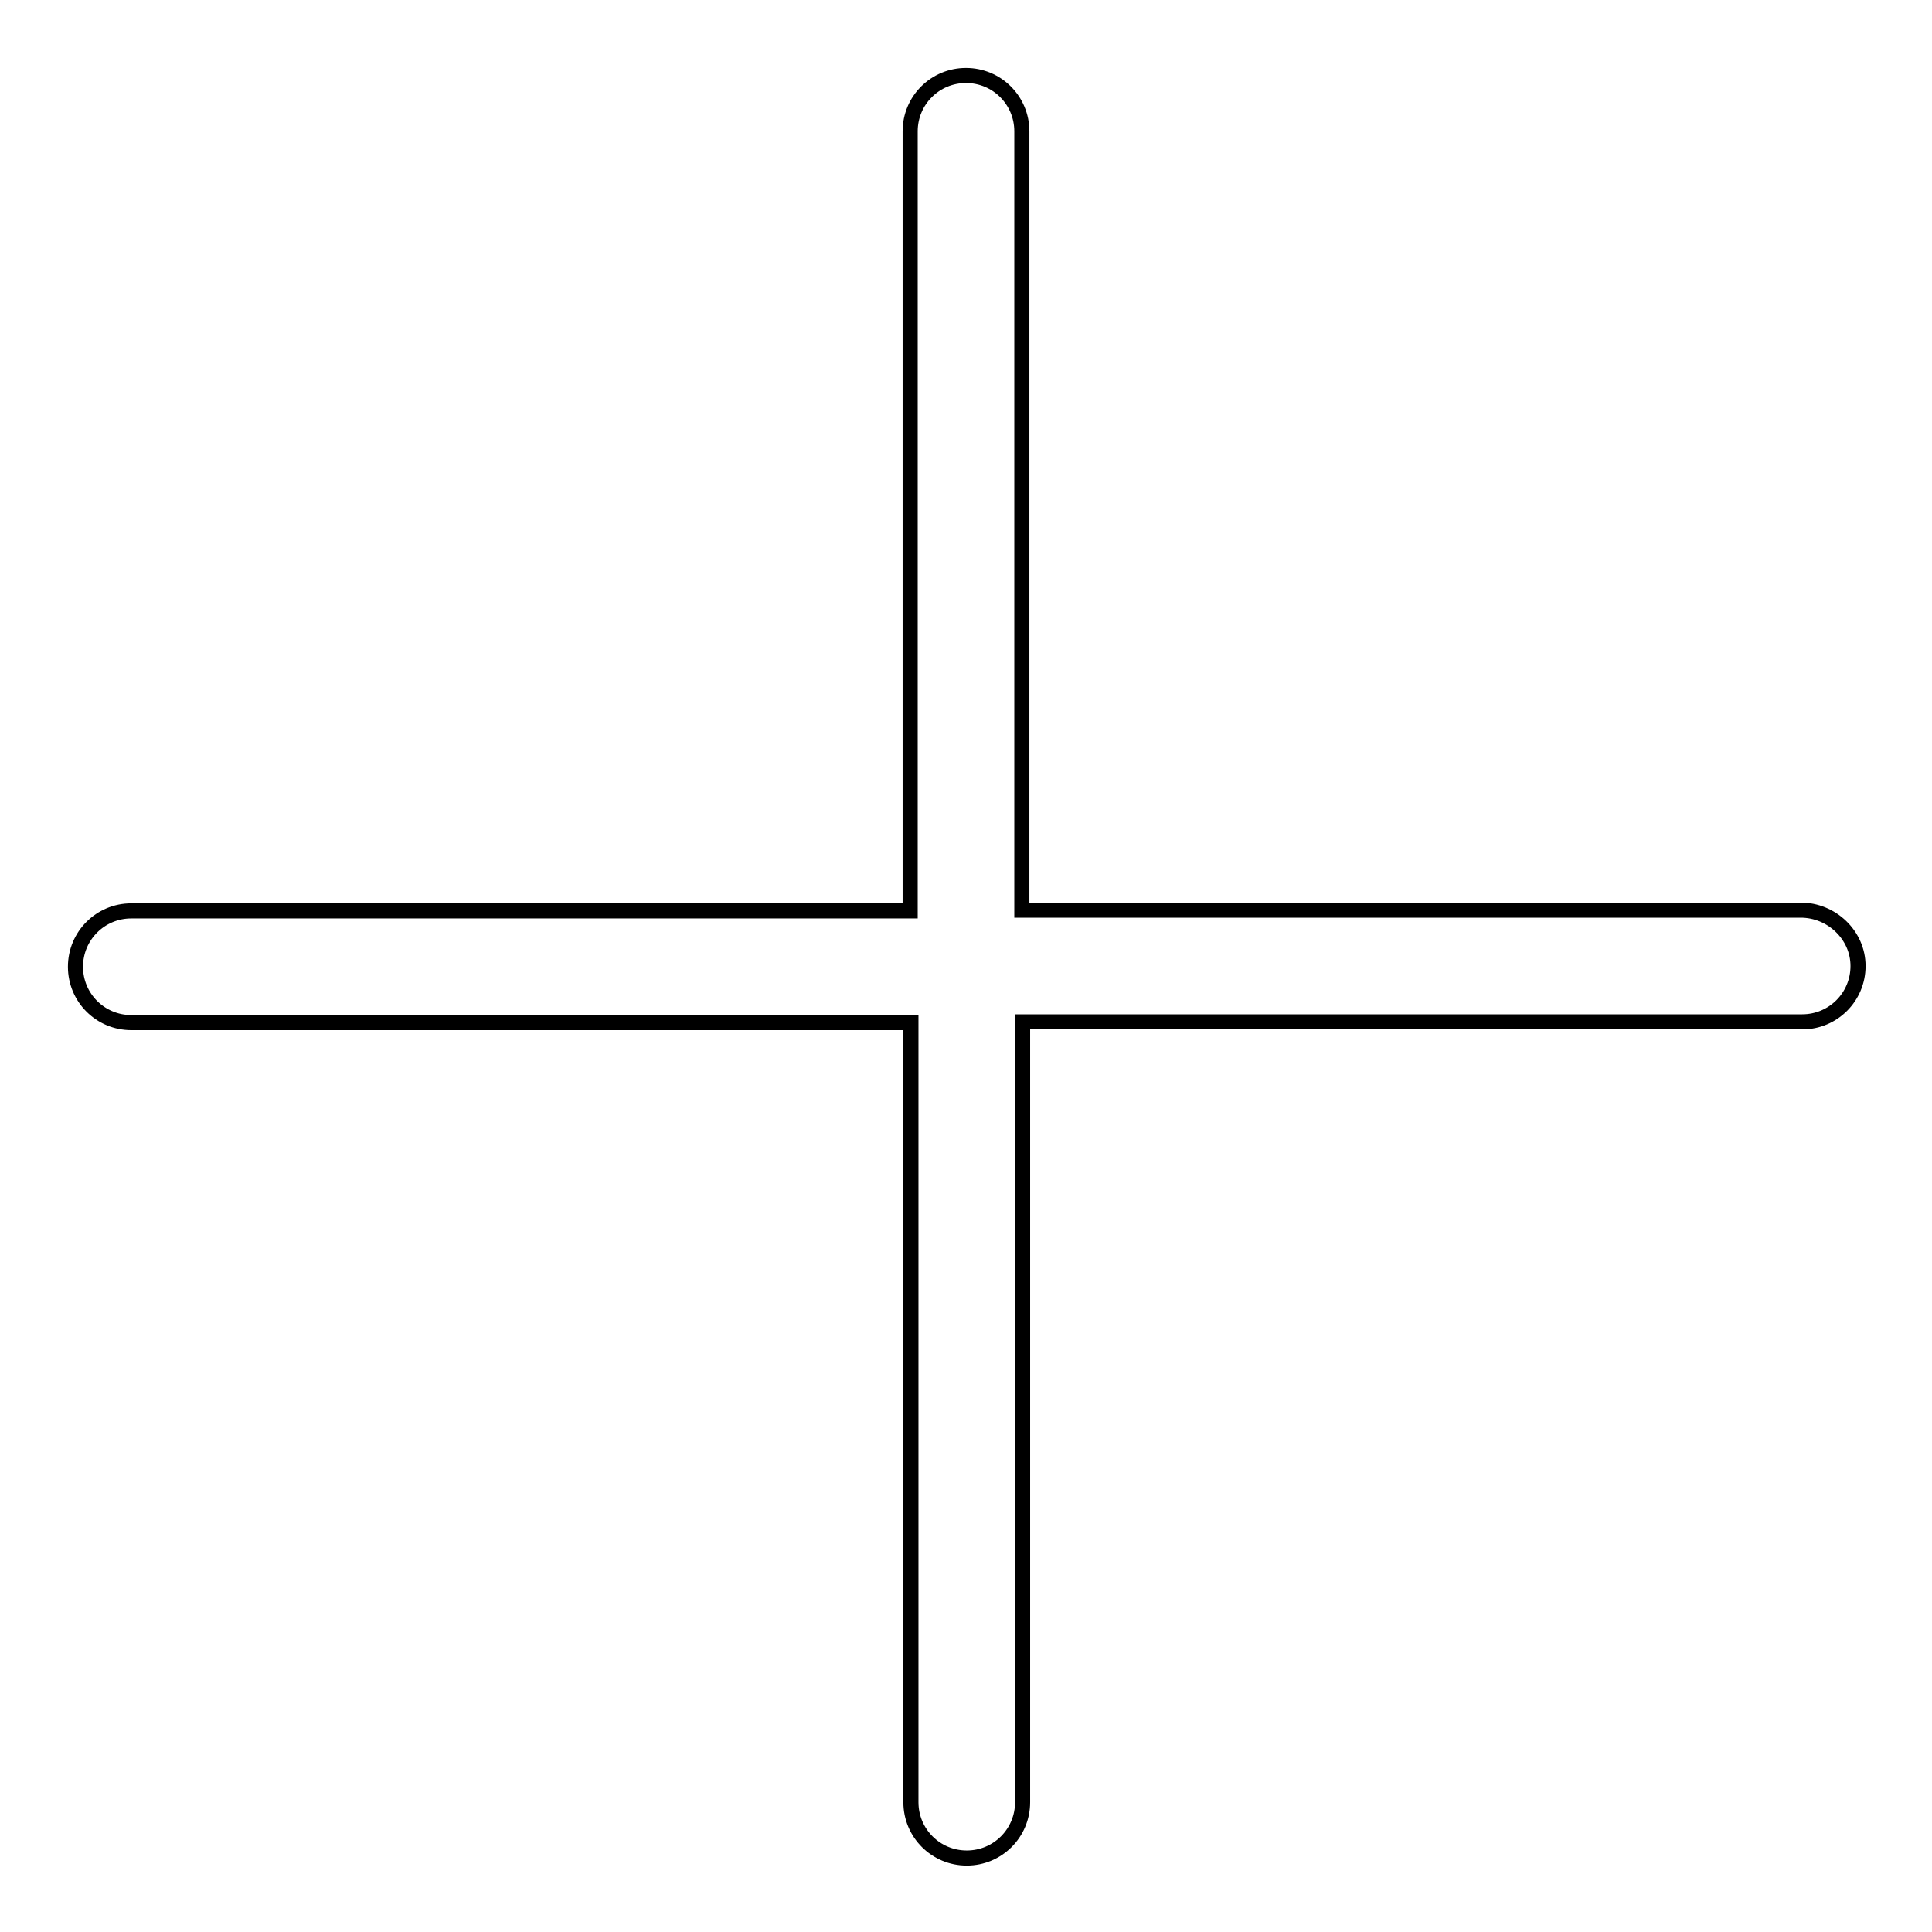
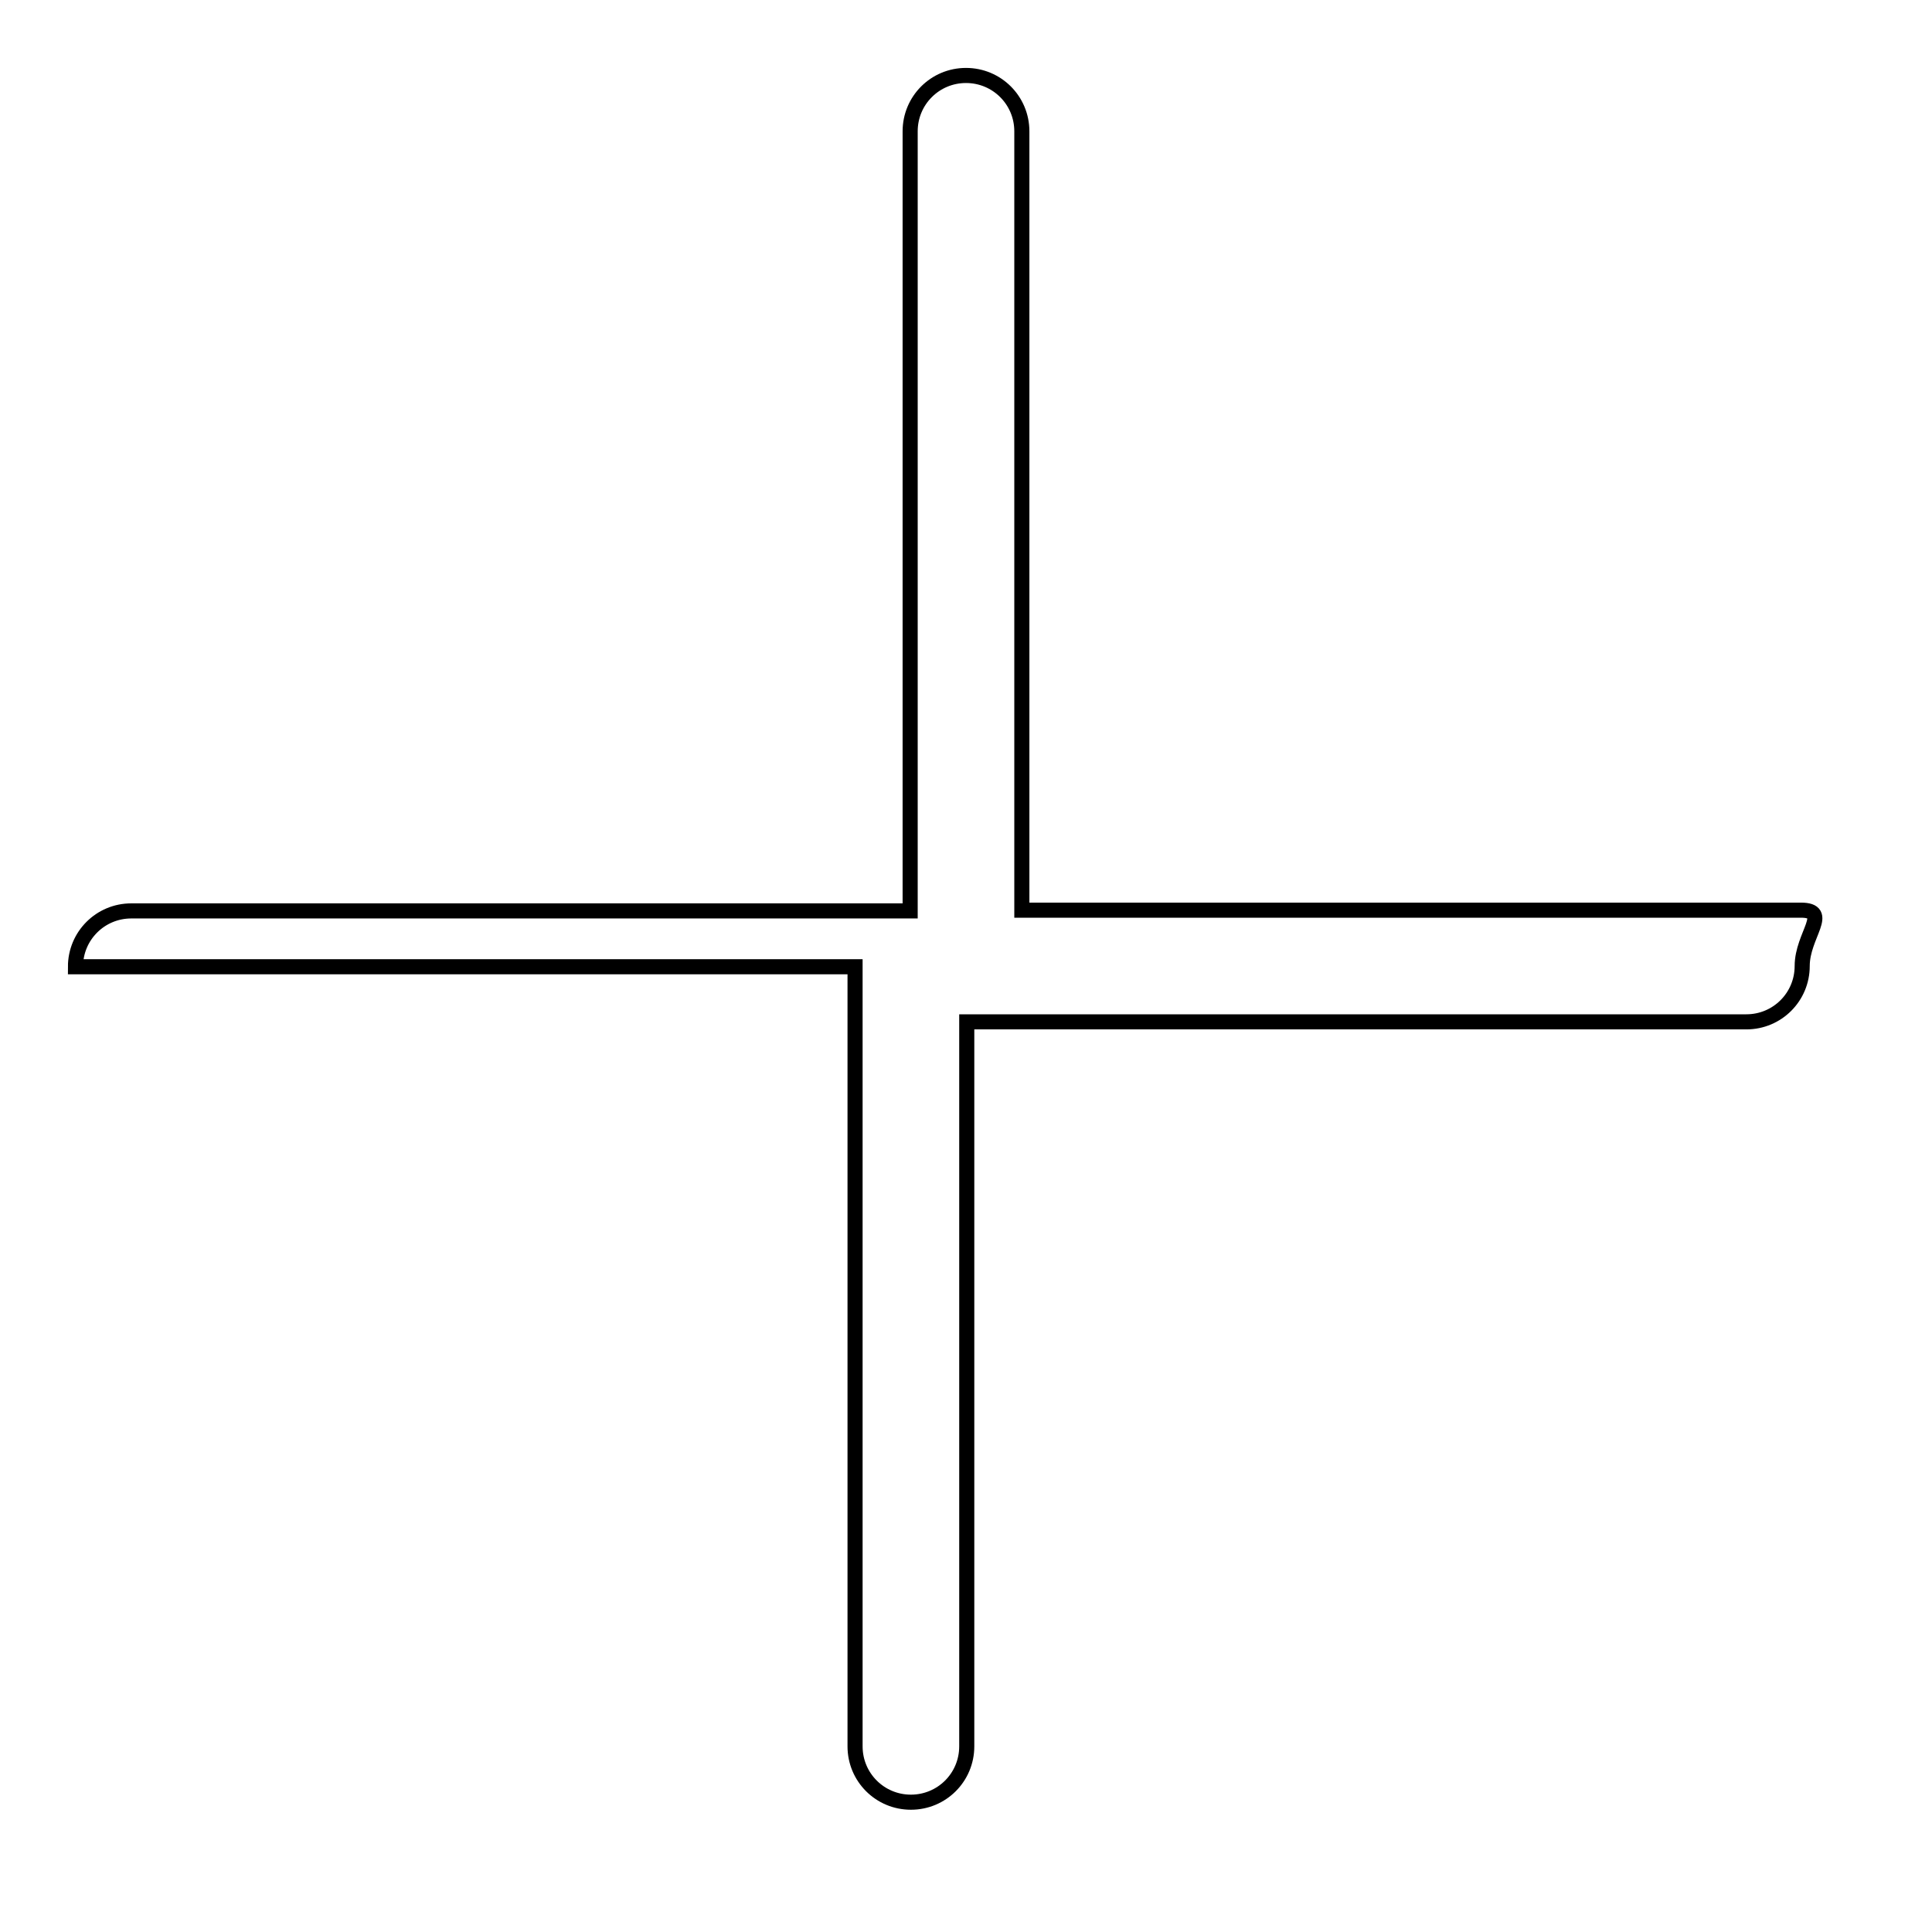
<svg xmlns="http://www.w3.org/2000/svg" version="1.1" x="0px" y="0px" viewBox="0 0 256 256" enable-background="new 0 0 256 256" xml:space="preserve">
  <g>
-     <path stroke-width="2" fill-opacity="0" stroke="#000000" d="M238.6,120.6H135.4V17.4c0-4.1-3.3-7.4-7.4-7.4s-7.4,3.3-7.4,7.4v103.3H17.4c-4.1,0-7.4,3.3-7.4,7.4 s3.3,7.4,7.4,7.4h103.3v103.3c0,4.1,3.3,7.4,7.4,7.4s7.4-3.3,7.4-7.4V135.4h103.3c4.1,0,7.4-3.3,7.4-7.4S242.7,120.6,238.6,120.6z" />
+     <path stroke-width="2" fill-opacity="0" stroke="#000000" d="M238.6,120.6H135.4V17.4c0-4.1-3.3-7.4-7.4-7.4s-7.4,3.3-7.4,7.4v103.3H17.4c-4.1,0-7.4,3.3-7.4,7.4 h103.3v103.3c0,4.1,3.3,7.4,7.4,7.4s7.4-3.3,7.4-7.4V135.4h103.3c4.1,0,7.4-3.3,7.4-7.4S242.7,120.6,238.6,120.6z" />
  </g>
</svg>